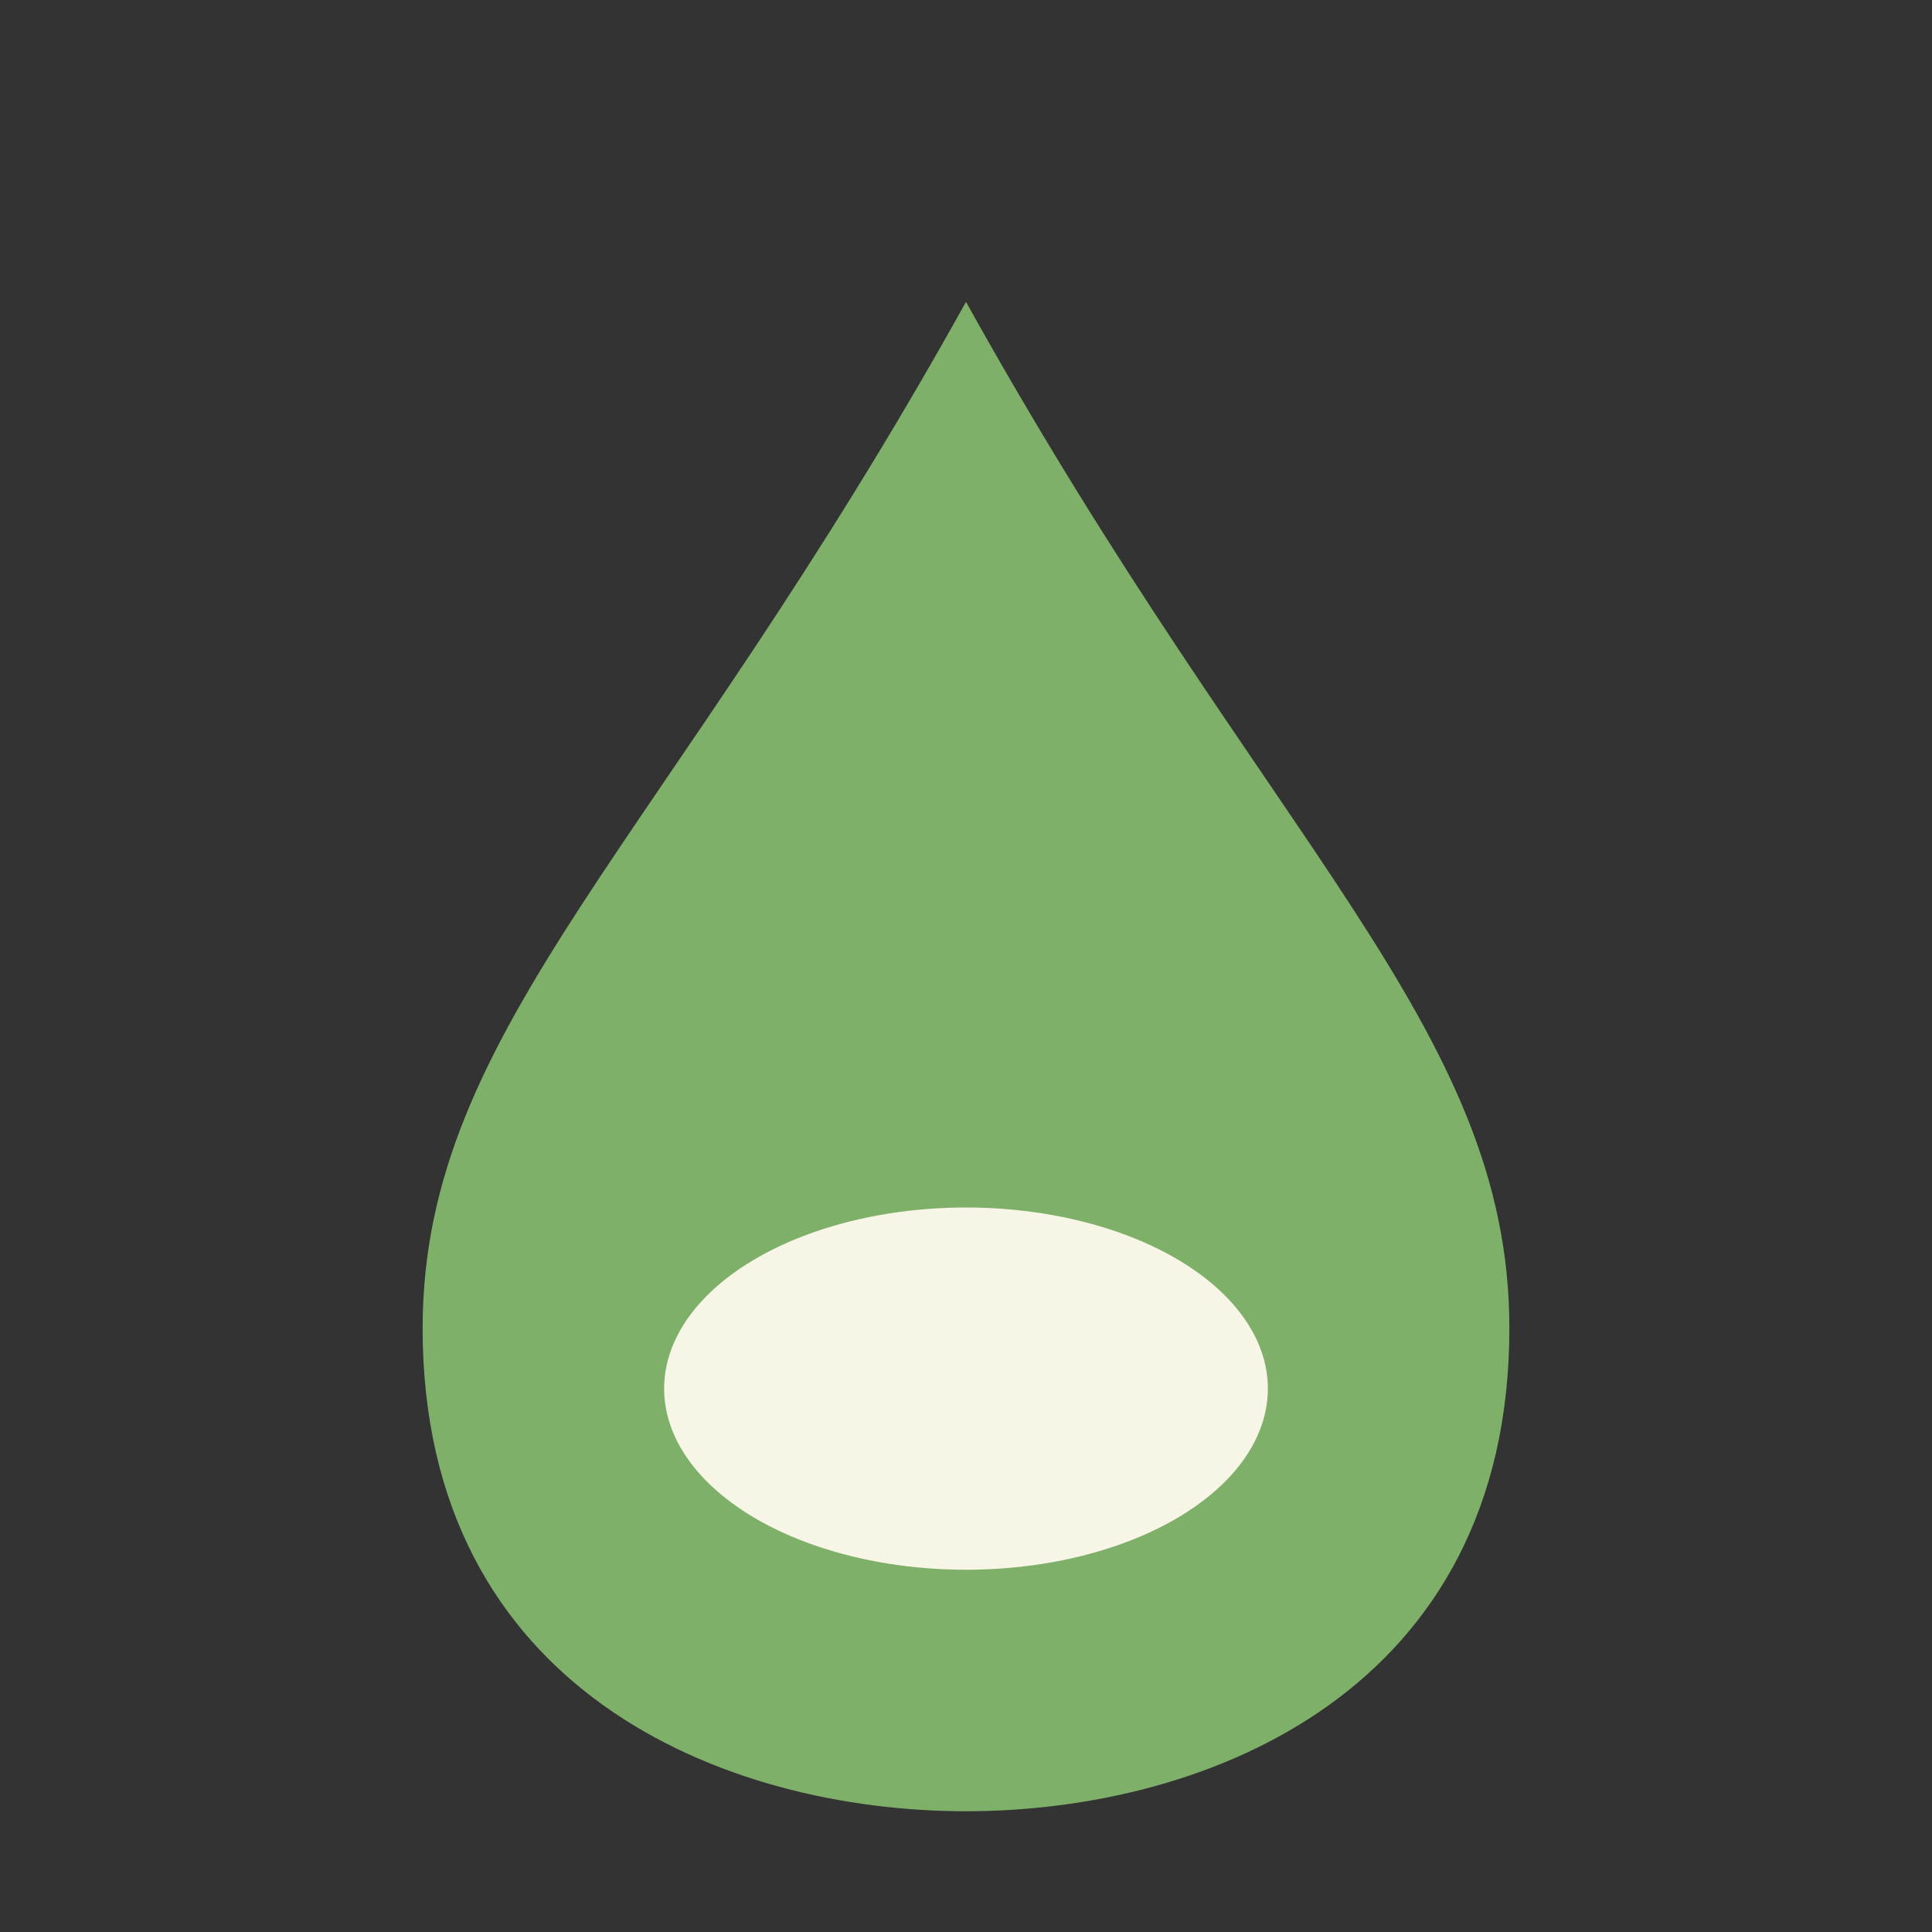
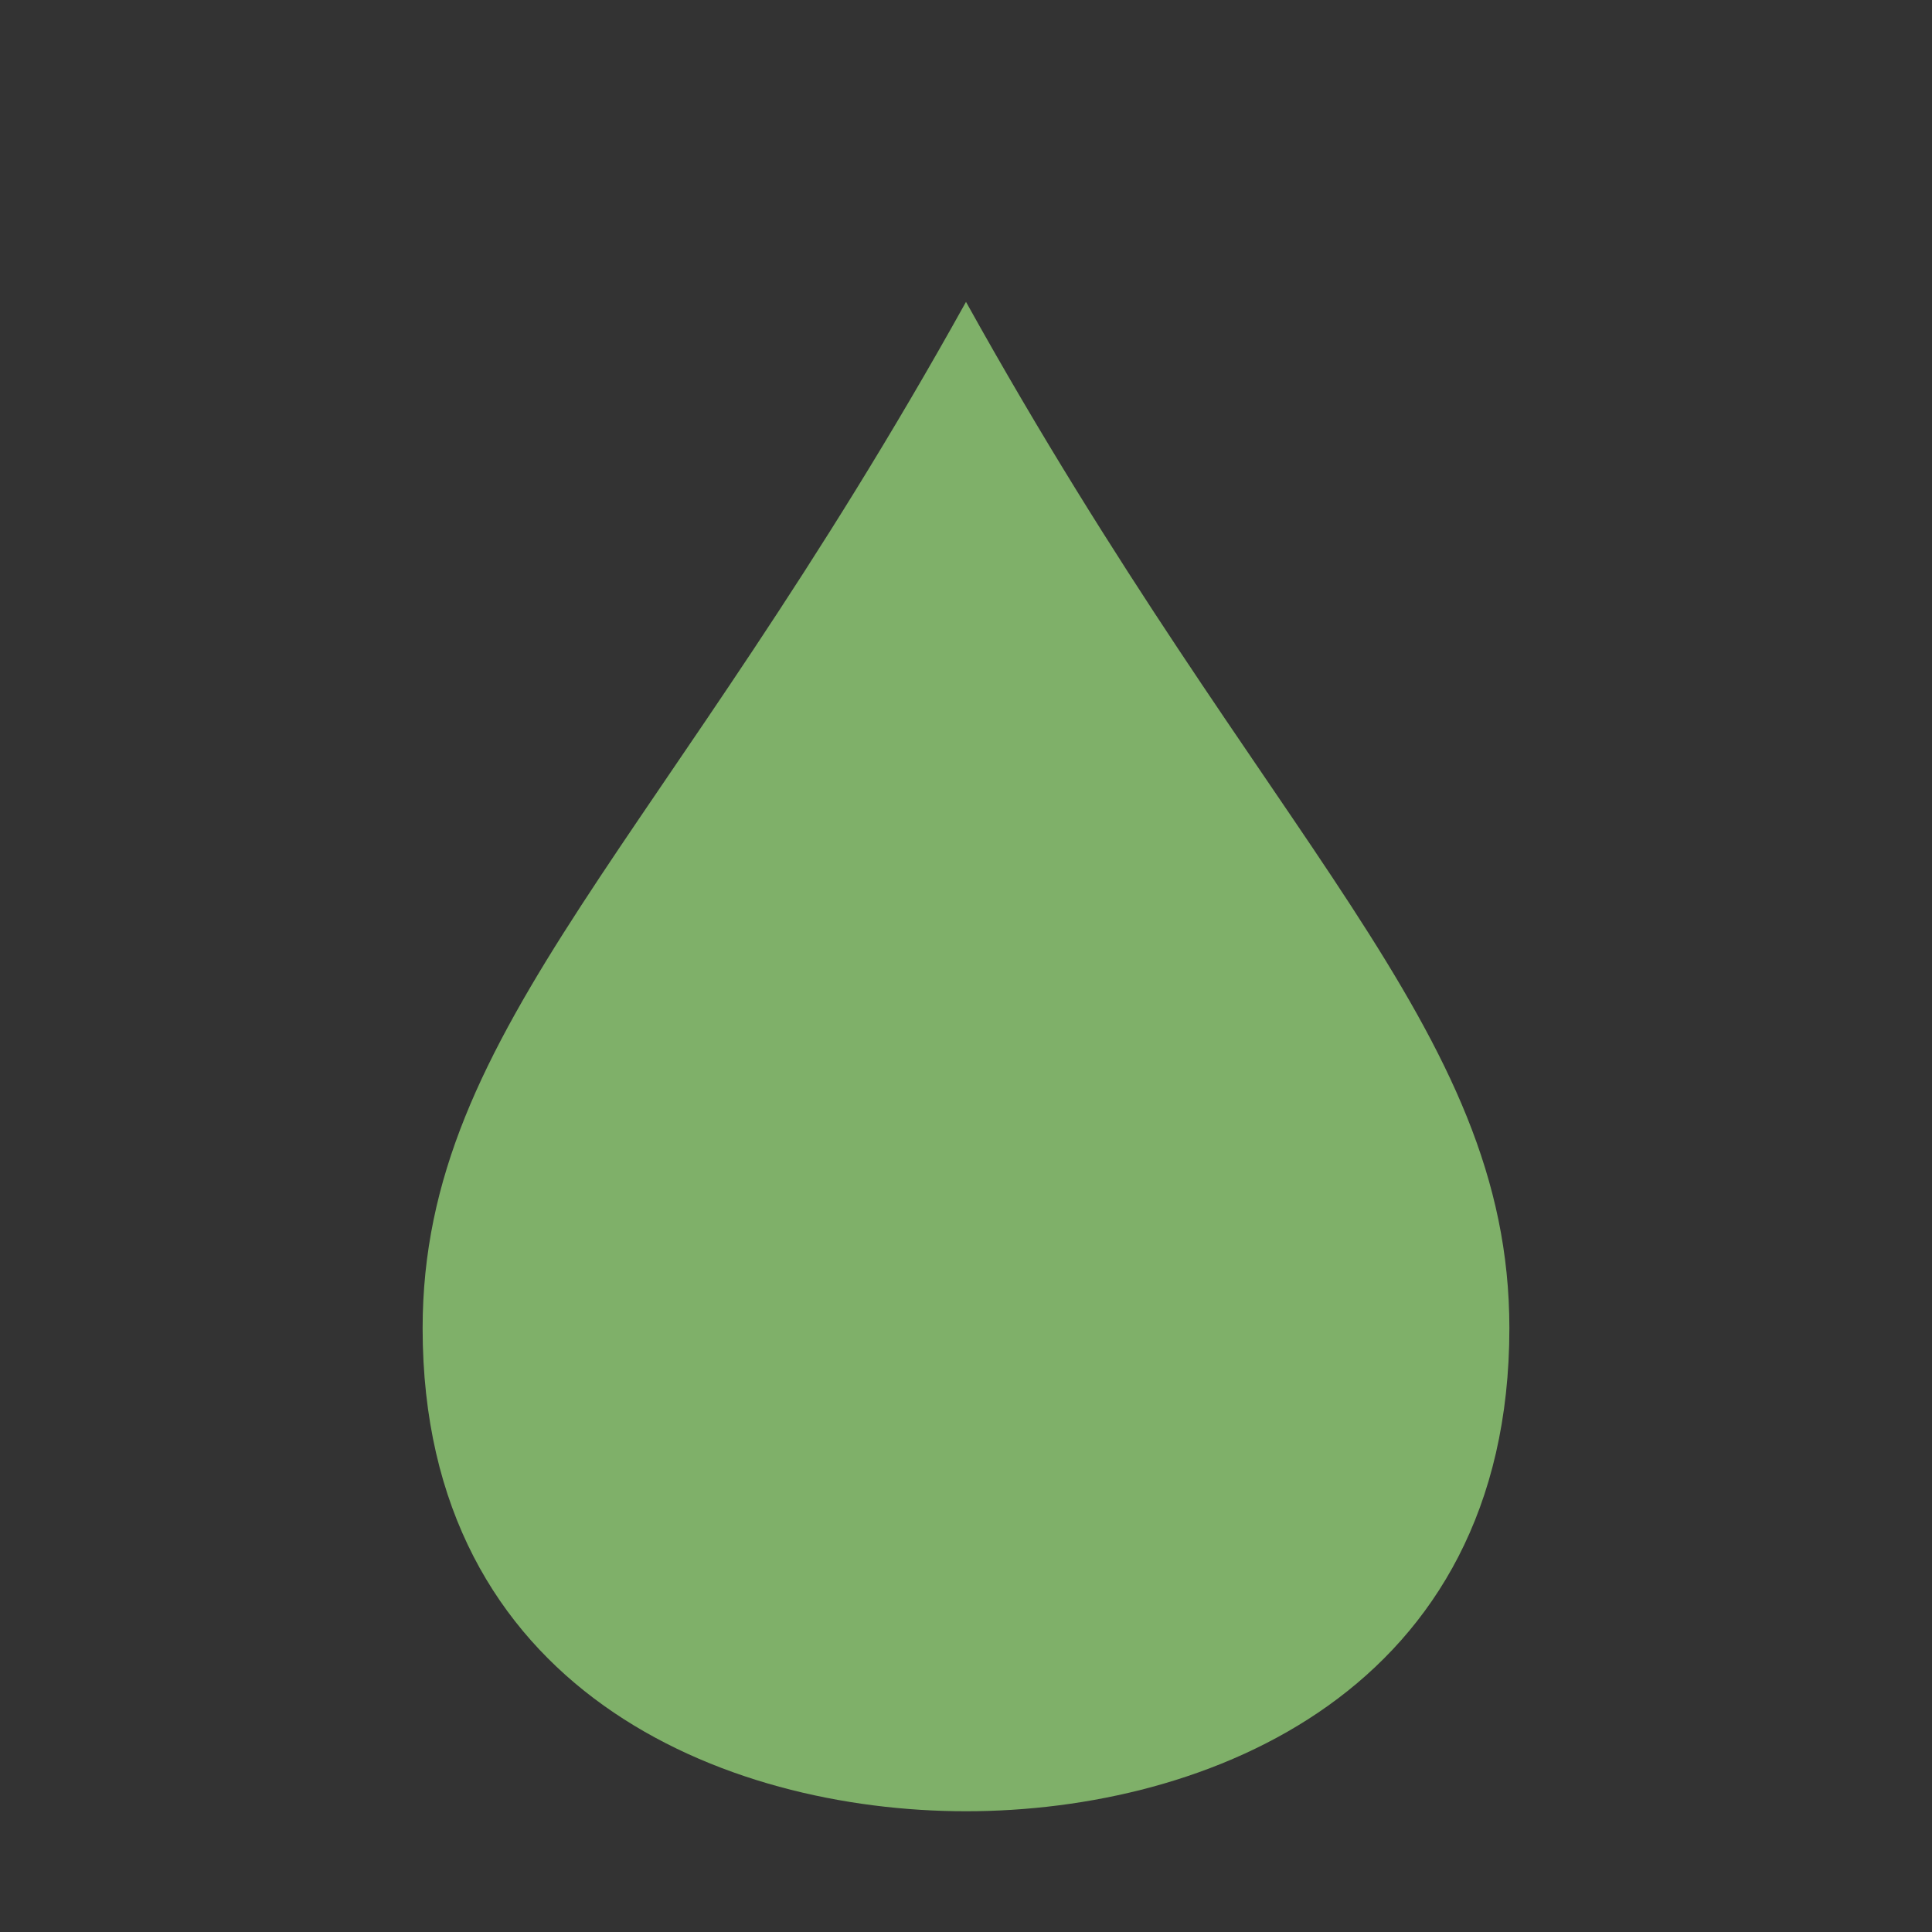
<svg xmlns="http://www.w3.org/2000/svg" width="32" height="32" viewBox="0 0 32 32">
  <rect x="0" y="0" width="32" height="32" fill="#333333" stroke="none" />
  <path d="M16 5c5 9 9 12 9 17 0 6-5 8-9 8s-9-2-9-8c0-5 4-8 9-17z" fill="#7FB069" />
-   <ellipse cx="16" cy="23" rx="5" ry="3" fill="#F7F5E6" />
</svg>